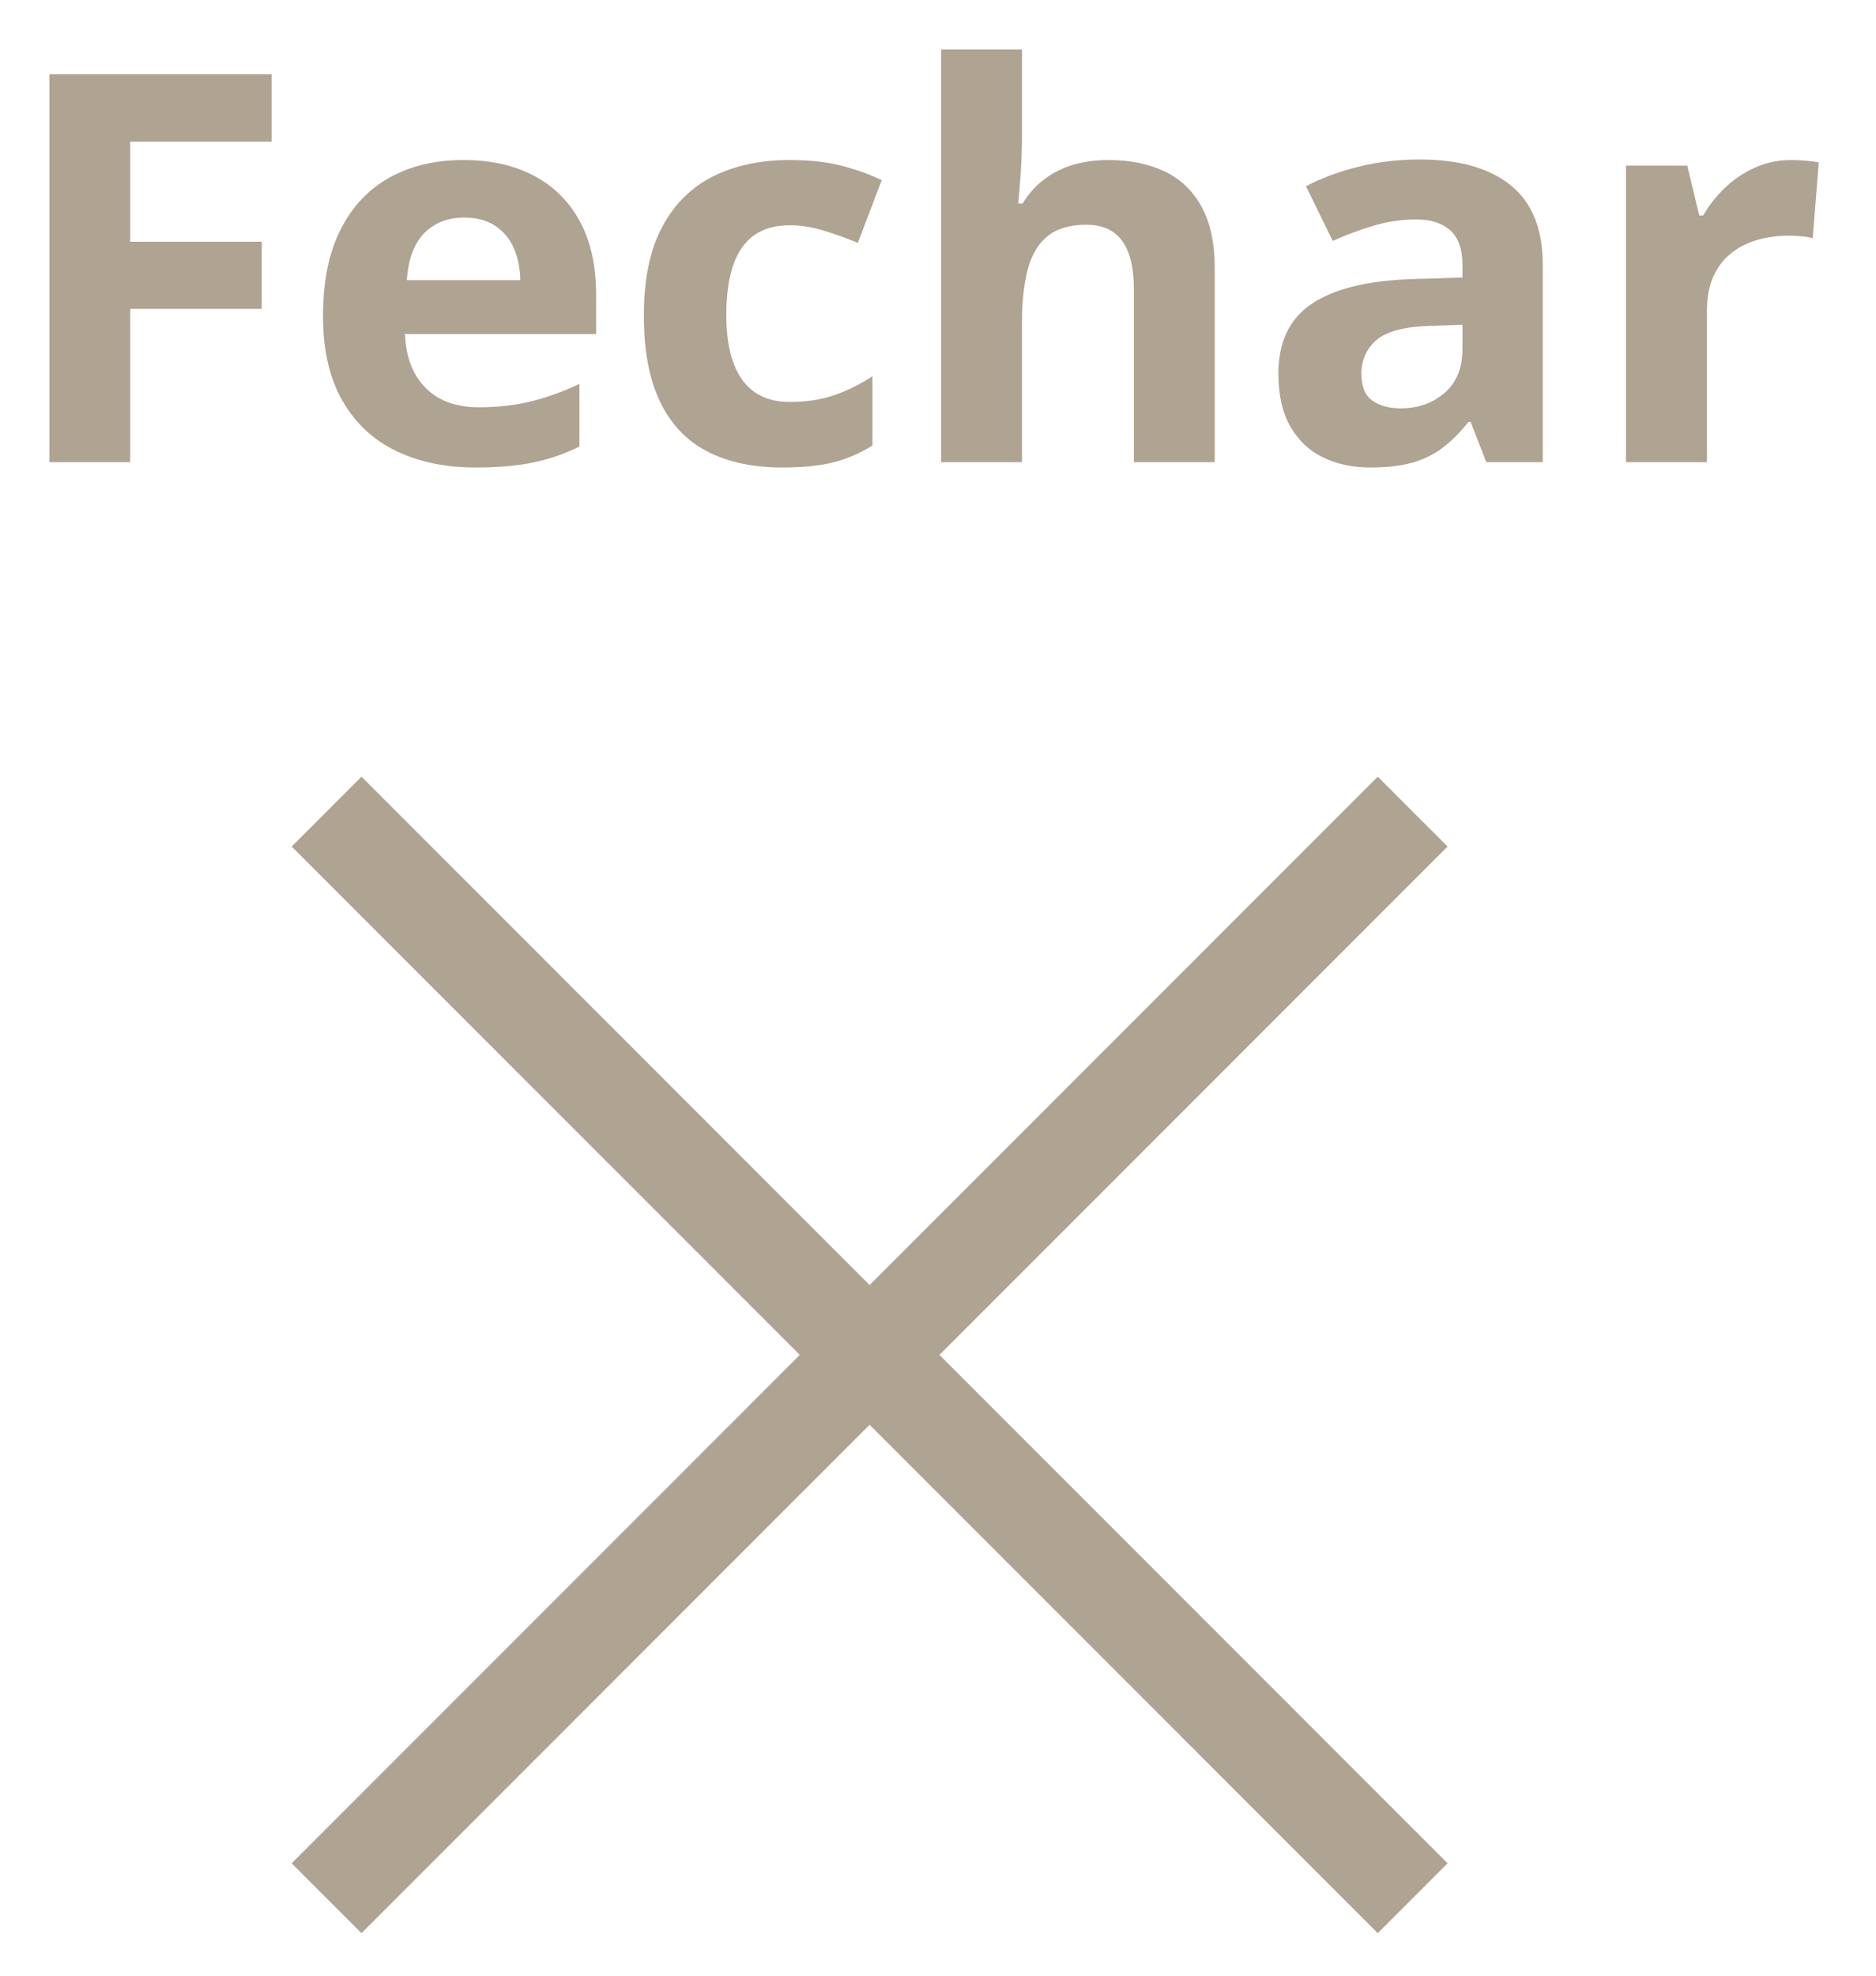
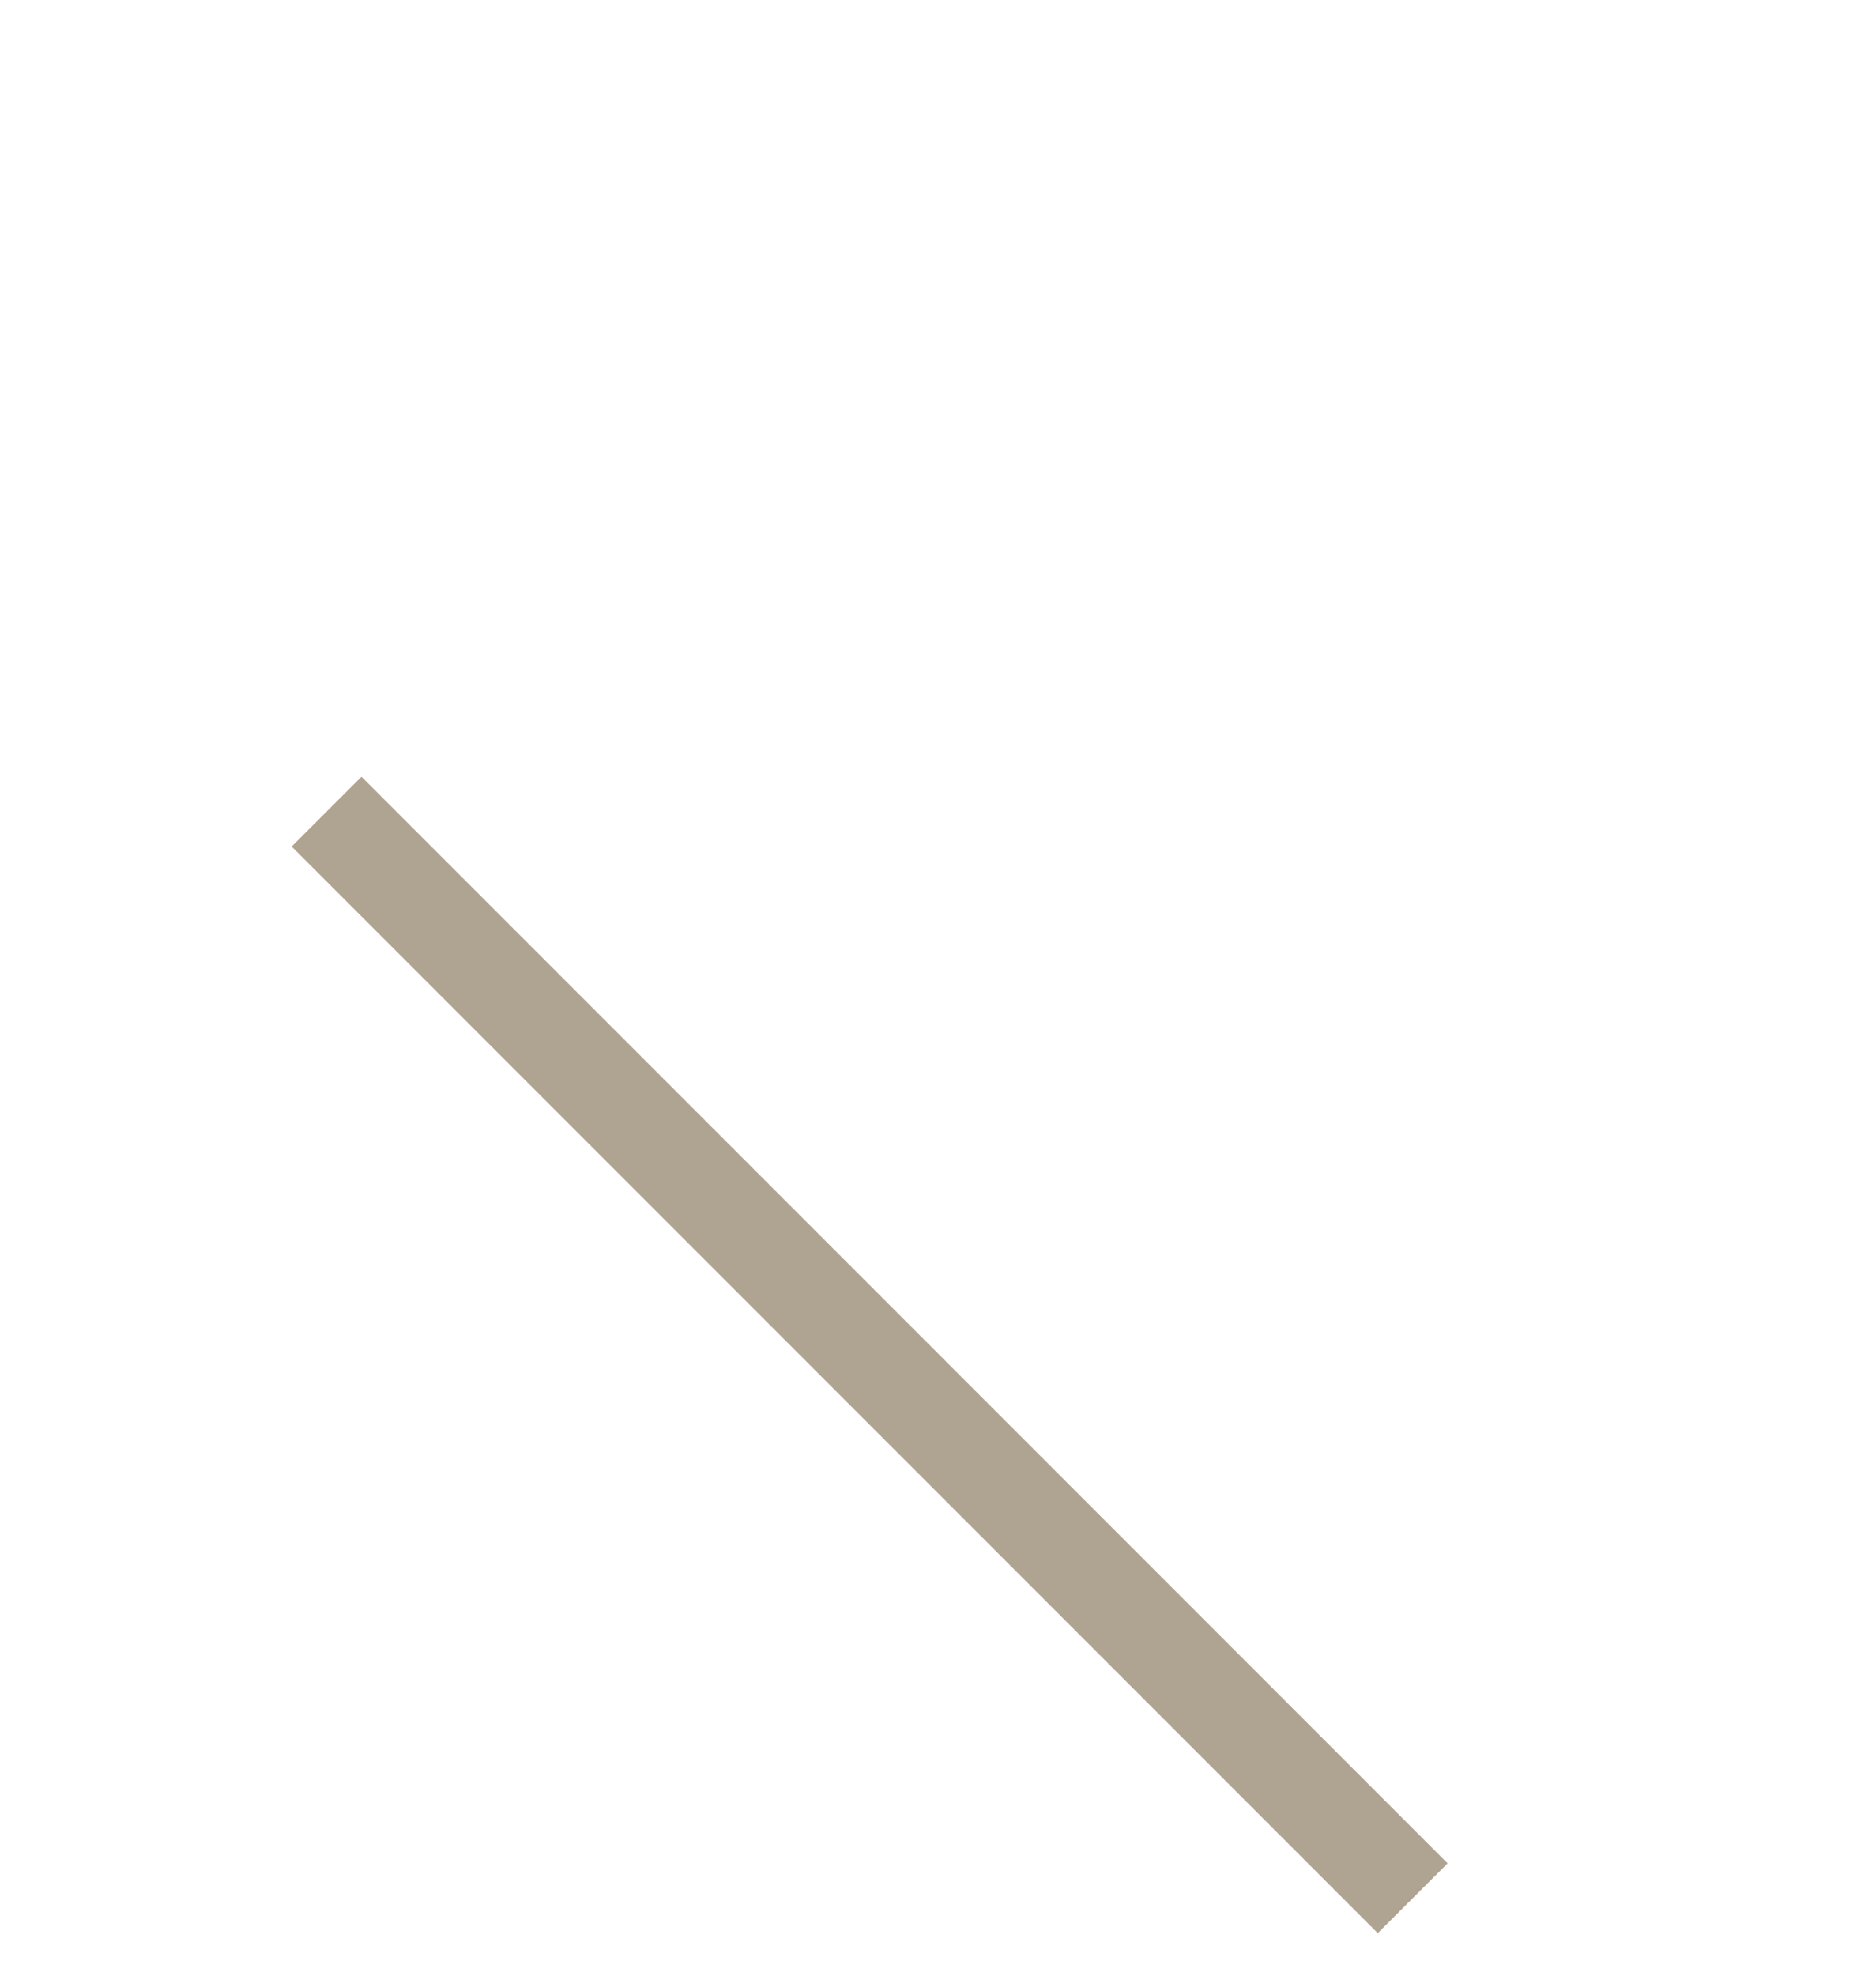
<svg xmlns="http://www.w3.org/2000/svg" width="38px" height="40px" viewBox="0 0 38 40" version="1.1">
  <g id="Group-2" transform="translate(1 1)">
    <g id="Group" transform="translate(5.615 15.432)">
      <path d="M0 0L22 22" id="Path-13-Copy-4" fill="none" fill-rule="evenodd" stroke="#AFA391" stroke-width="2" />
-       <path d="M22 0L0 22" id="Path-13-Copy-5" fill="none" fill-rule="evenodd" stroke="#AFA391" stroke-width="2" />
    </g>
-     <path d="M35.288 2.24C35.37 2.24 35.466 2.244 35.575 2.253C35.685 2.262 35.773 2.274 35.841 2.288L35.718 3.824C35.664 3.806 35.588 3.793 35.489 3.784C35.391 3.775 35.306 3.771 35.234 3.771C35.023 3.771 34.818 3.797 34.619 3.851C34.421 3.905 34.242 3.992 34.085 4.112C33.927 4.232 33.803 4.389 33.712 4.584C33.62 4.779 33.575 5.018 33.575 5.301L33.575 8.357L31.936 8.357L31.936 2.353L33.177 2.353L33.419 3.362L33.499 3.362C33.618 3.158 33.765 2.971 33.943 2.801C34.12 2.631 34.322 2.495 34.55 2.393C34.777 2.291 35.023 2.24 35.288 2.24L35.288 2.24ZM27.752 2.229C28.558 2.229 29.176 2.404 29.605 2.755C30.035 3.106 30.25 3.64 30.25 4.356L30.25 8.357L29.106 8.357L28.789 7.541L28.746 7.541C28.574 7.756 28.399 7.931 28.22 8.067C28.041 8.203 27.835 8.304 27.602 8.368C27.369 8.433 27.086 8.465 26.753 8.465C26.399 8.465 26.081 8.397 25.8 8.261C25.519 8.125 25.298 7.916 25.137 7.635C24.976 7.354 24.895 6.997 24.895 6.563C24.895 5.926 25.119 5.456 25.566 5.154C26.014 4.851 26.685 4.684 27.581 4.651L28.623 4.619L28.623 4.356C28.623 4.041 28.54 3.81 28.375 3.663C28.211 3.516 27.982 3.443 27.688 3.443C27.398 3.443 27.113 3.484 26.834 3.566C26.555 3.649 26.275 3.753 25.996 3.878L25.454 2.771C25.772 2.603 26.13 2.471 26.525 2.374C26.921 2.277 27.33 2.229 27.752 2.229L27.752 2.229ZM28.623 5.575L27.989 5.597C27.459 5.611 27.091 5.706 26.885 5.881C26.679 6.057 26.576 6.288 26.576 6.574C26.576 6.825 26.65 7.003 26.796 7.109C26.943 7.214 27.135 7.267 27.371 7.267C27.722 7.267 28.018 7.163 28.26 6.956C28.502 6.748 28.623 6.452 28.623 6.069L28.623 5.575ZM19.701 0L19.701 1.703C19.701 2 19.691 2.283 19.672 2.551C19.652 2.82 19.637 3.01 19.626 3.121L19.712 3.121C19.841 2.913 19.994 2.745 20.171 2.616C20.348 2.487 20.544 2.392 20.759 2.331C20.974 2.27 21.205 2.24 21.452 2.24C21.885 2.24 22.263 2.316 22.585 2.468C22.908 2.62 23.158 2.858 23.337 3.182C23.516 3.506 23.606 3.926 23.606 4.442L23.606 8.357L21.968 8.357L21.968 4.85C21.968 4.42 21.889 4.096 21.731 3.878C21.574 3.66 21.33 3.55 21.001 3.55C20.672 3.55 20.412 3.626 20.222 3.779C20.032 3.931 19.898 4.155 19.819 4.45C19.741 4.745 19.701 5.106 19.701 5.532L19.701 8.357L18.063 8.357L18.063 0L19.701 0ZM14.846 8.465C14.251 8.465 13.745 8.357 13.326 8.14C12.907 7.923 12.588 7.588 12.37 7.133C12.151 6.678 12.042 6.096 12.042 5.387C12.042 4.653 12.166 4.054 12.415 3.591C12.664 3.127 13.01 2.786 13.452 2.567C13.894 2.349 14.407 2.24 14.991 2.24C15.406 2.24 15.765 2.28 16.068 2.361C16.37 2.441 16.634 2.537 16.86 2.648L16.377 3.916C16.119 3.812 15.879 3.727 15.657 3.66C15.435 3.594 15.213 3.561 14.991 3.561C14.704 3.561 14.466 3.628 14.276 3.762C14.087 3.897 13.945 4.098 13.852 4.367C13.759 4.635 13.712 4.972 13.712 5.376C13.712 5.774 13.762 6.103 13.863 6.365C13.963 6.626 14.108 6.82 14.298 6.948C14.488 7.075 14.719 7.138 14.991 7.138C15.331 7.138 15.633 7.093 15.898 7.001C16.163 6.91 16.421 6.782 16.672 6.617L16.672 8.019C16.421 8.177 16.159 8.29 15.885 8.36C15.611 8.43 15.265 8.465 14.846 8.465L14.846 8.465ZM8.384 2.24C8.939 2.24 9.417 2.346 9.818 2.559C10.219 2.772 10.529 3.081 10.748 3.486C10.966 3.89 11.075 4.385 11.075 4.968L11.075 5.763L7.203 5.763C7.221 6.225 7.359 6.588 7.619 6.851C7.878 7.114 8.239 7.246 8.701 7.246C9.084 7.246 9.435 7.206 9.754 7.127C10.073 7.049 10.4 6.931 10.737 6.773L10.737 8.041C10.44 8.187 10.129 8.295 9.805 8.363C9.481 8.431 9.088 8.465 8.626 8.465C8.024 8.465 7.492 8.354 7.028 8.132C6.564 7.91 6.201 7.571 5.938 7.117C5.675 6.662 5.543 6.089 5.543 5.398C5.543 4.696 5.662 4.112 5.9 3.644C6.138 3.177 6.47 2.826 6.896 2.592C7.323 2.357 7.819 2.24 8.384 2.24L8.384 2.24ZM8.395 3.405C8.076 3.405 7.812 3.507 7.603 3.711C7.393 3.916 7.272 4.236 7.24 4.673L9.539 4.673C9.535 4.429 9.492 4.213 9.407 4.023C9.323 3.833 9.198 3.683 9.031 3.572C8.865 3.461 8.653 3.405 8.395 3.405L8.395 3.405ZM1.638 8.357L0 8.357L0 0.505L4.501 0.505L4.501 1.869L1.638 1.869L1.638 3.894L4.302 3.894L4.302 5.253L1.638 5.253L1.638 8.357Z" id="Fechar" fill="#AFA391" stroke="none" />
  </g>
</svg>